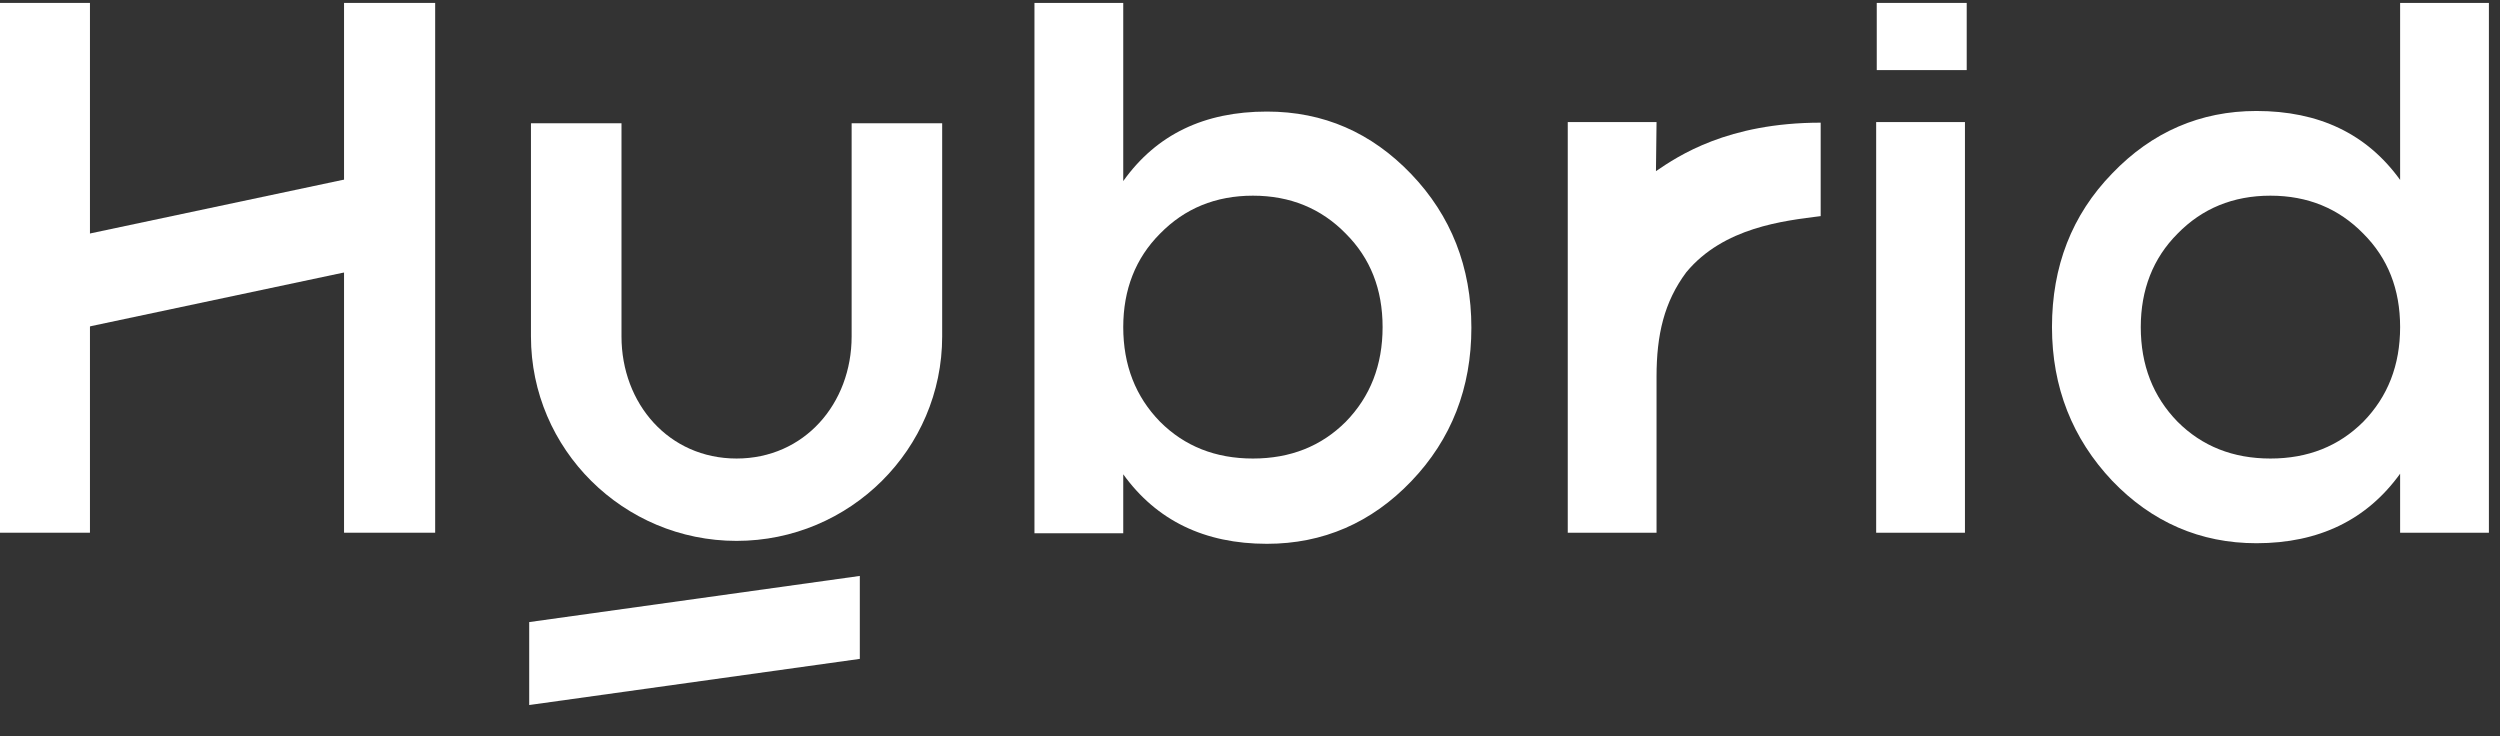
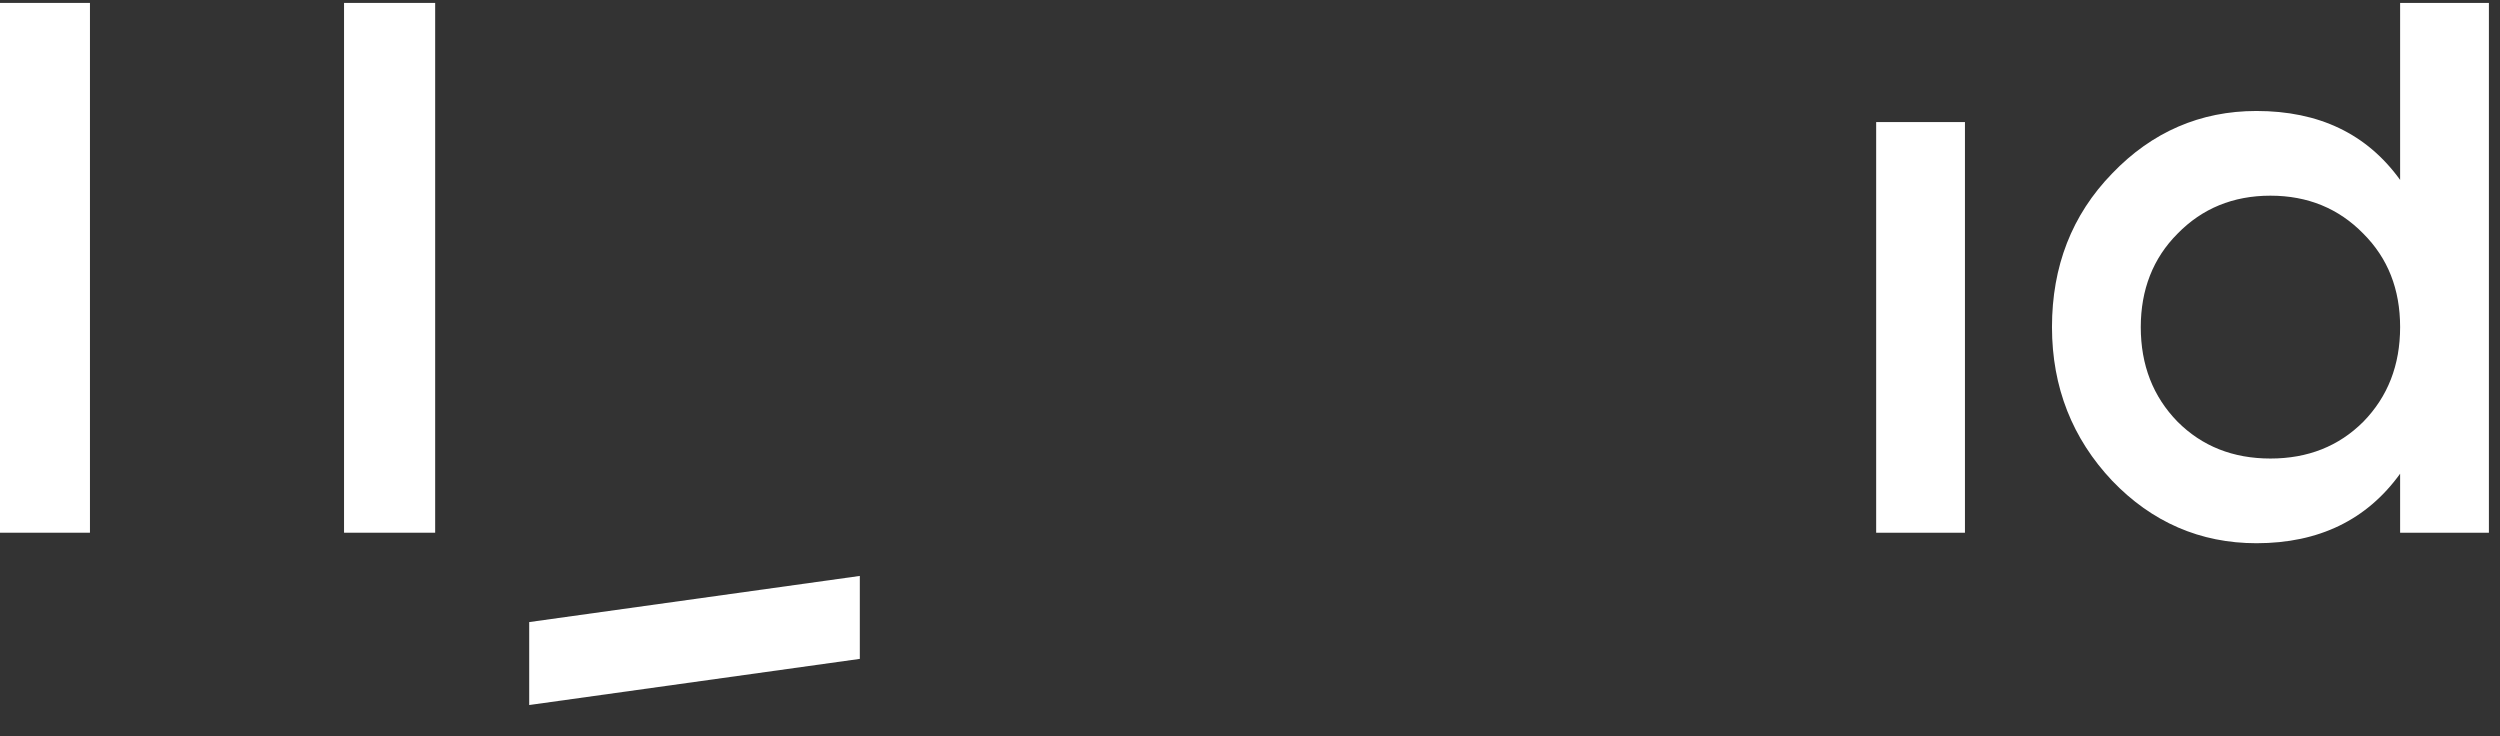
<svg xmlns="http://www.w3.org/2000/svg" version="1.1" id="Слой_1" x="0px" y="0px" viewBox="0 0 428 126" style="enable-background:new 0 0 428 126;" xml:space="preserve">
  <rect x="0" y="0" width="428" height="126" fill="#333333" stroke="none" />
  <style type="text/css"> .st0{fill-rule:evenodd;clip-rule:evenodd;fill:#FFFFFF;} .st1{fill:#FFFFFF;} </style>
-   <path class="st0" d="M90.9,21.1v36.5c0,19.3,15.8,35,35.2,35s35.2-15.7,35.2-35V21.1h-15.5v36.5c0,11.5-8.1,20.9-19.7,20.9 s-19.7-9.4-19.7-20.9V21.1H90.9z" />
-   <path class="st1" d="M216.9,19.1c9.7,0,17.9,3.6,24.7,10.7c6.8,7.1,10.3,15.9,10.3,26.3c0,10.3-3.4,19.1-10.3,26.3 c-6.8,7.1-15.1,10.7-24.7,10.7c-10.7,0-18.9-4-24.6-11.9v10.1h-15.2V0.5h15.2v30.5C198,23,206.2,19.1,216.9,19.1z M198.6,72.2 c4.2,4.2,9.5,6.3,15.9,6.3c6.4,0,11.7-2.1,15.9-6.3c4.2-4.3,6.3-9.7,6.3-16.2c0-6.5-2.1-11.8-6.3-16c-4.2-4.3-9.5-6.5-15.9-6.5 c-6.4,0-11.7,2.2-15.9,6.5c-4.2,4.2-6.3,9.6-6.3,16C192.3,62.5,194.4,67.9,198.6,72.2z" />
-   <path class="st1" d="M283.5,29.3c3.8-2.6,12.3-8.3,28.2-8.3v16c-6.3,0.8-16.6,1.9-23,9.6c-3.8,5.1-5.1,10.7-5.1,17.9v26.7h-15.2 V20.9h15.2L283.5,29.3z" />
  <path class="st1" d="M321.2,91.2V20.9h15.2v70.3H321.2z" />
  <path class="st1" d="M410.9,0.5h15.2v90.7h-15.2V81.1C405.2,89,397,93,386.3,93c-9.6,0-17.9-3.6-24.7-10.7 c-6.8-7.2-10.3-16-10.3-26.3c0-10.4,3.4-19.2,10.3-26.3c6.8-7.1,15.1-10.7,24.7-10.7c10.7,0,18.9,3.9,24.6,11.8V0.5z M372.8,72.2 c4.2,4.2,9.5,6.3,15.9,6.3s11.7-2.1,15.9-6.3c4.2-4.3,6.3-9.7,6.3-16.2c0-6.5-2.1-11.8-6.3-16c-4.2-4.3-9.5-6.5-15.9-6.5 S377,35.7,372.8,40c-4.2,4.2-6.3,9.6-6.3,16C366.5,62.5,368.6,67.9,372.8,72.2z" />
  <path class="st0" d="M15.4,0.5H0v90.7h15.4V0.5z M58.9,91.2h15.6V0.5H58.9V91.2z" />
-   <path class="st1" d="M62.9,29.9L11.5,40.8L14.8,56l51.4-10.9L62.9,29.9z" />
  <path class="st1" d="M90.6,106.5l56.6-7.9v14.2l-56.6,7.9L90.6,106.5z" />
-   <path class="st1" d="M336.7,0.5h-15.4V12h15.4V0.5z" />
</svg>